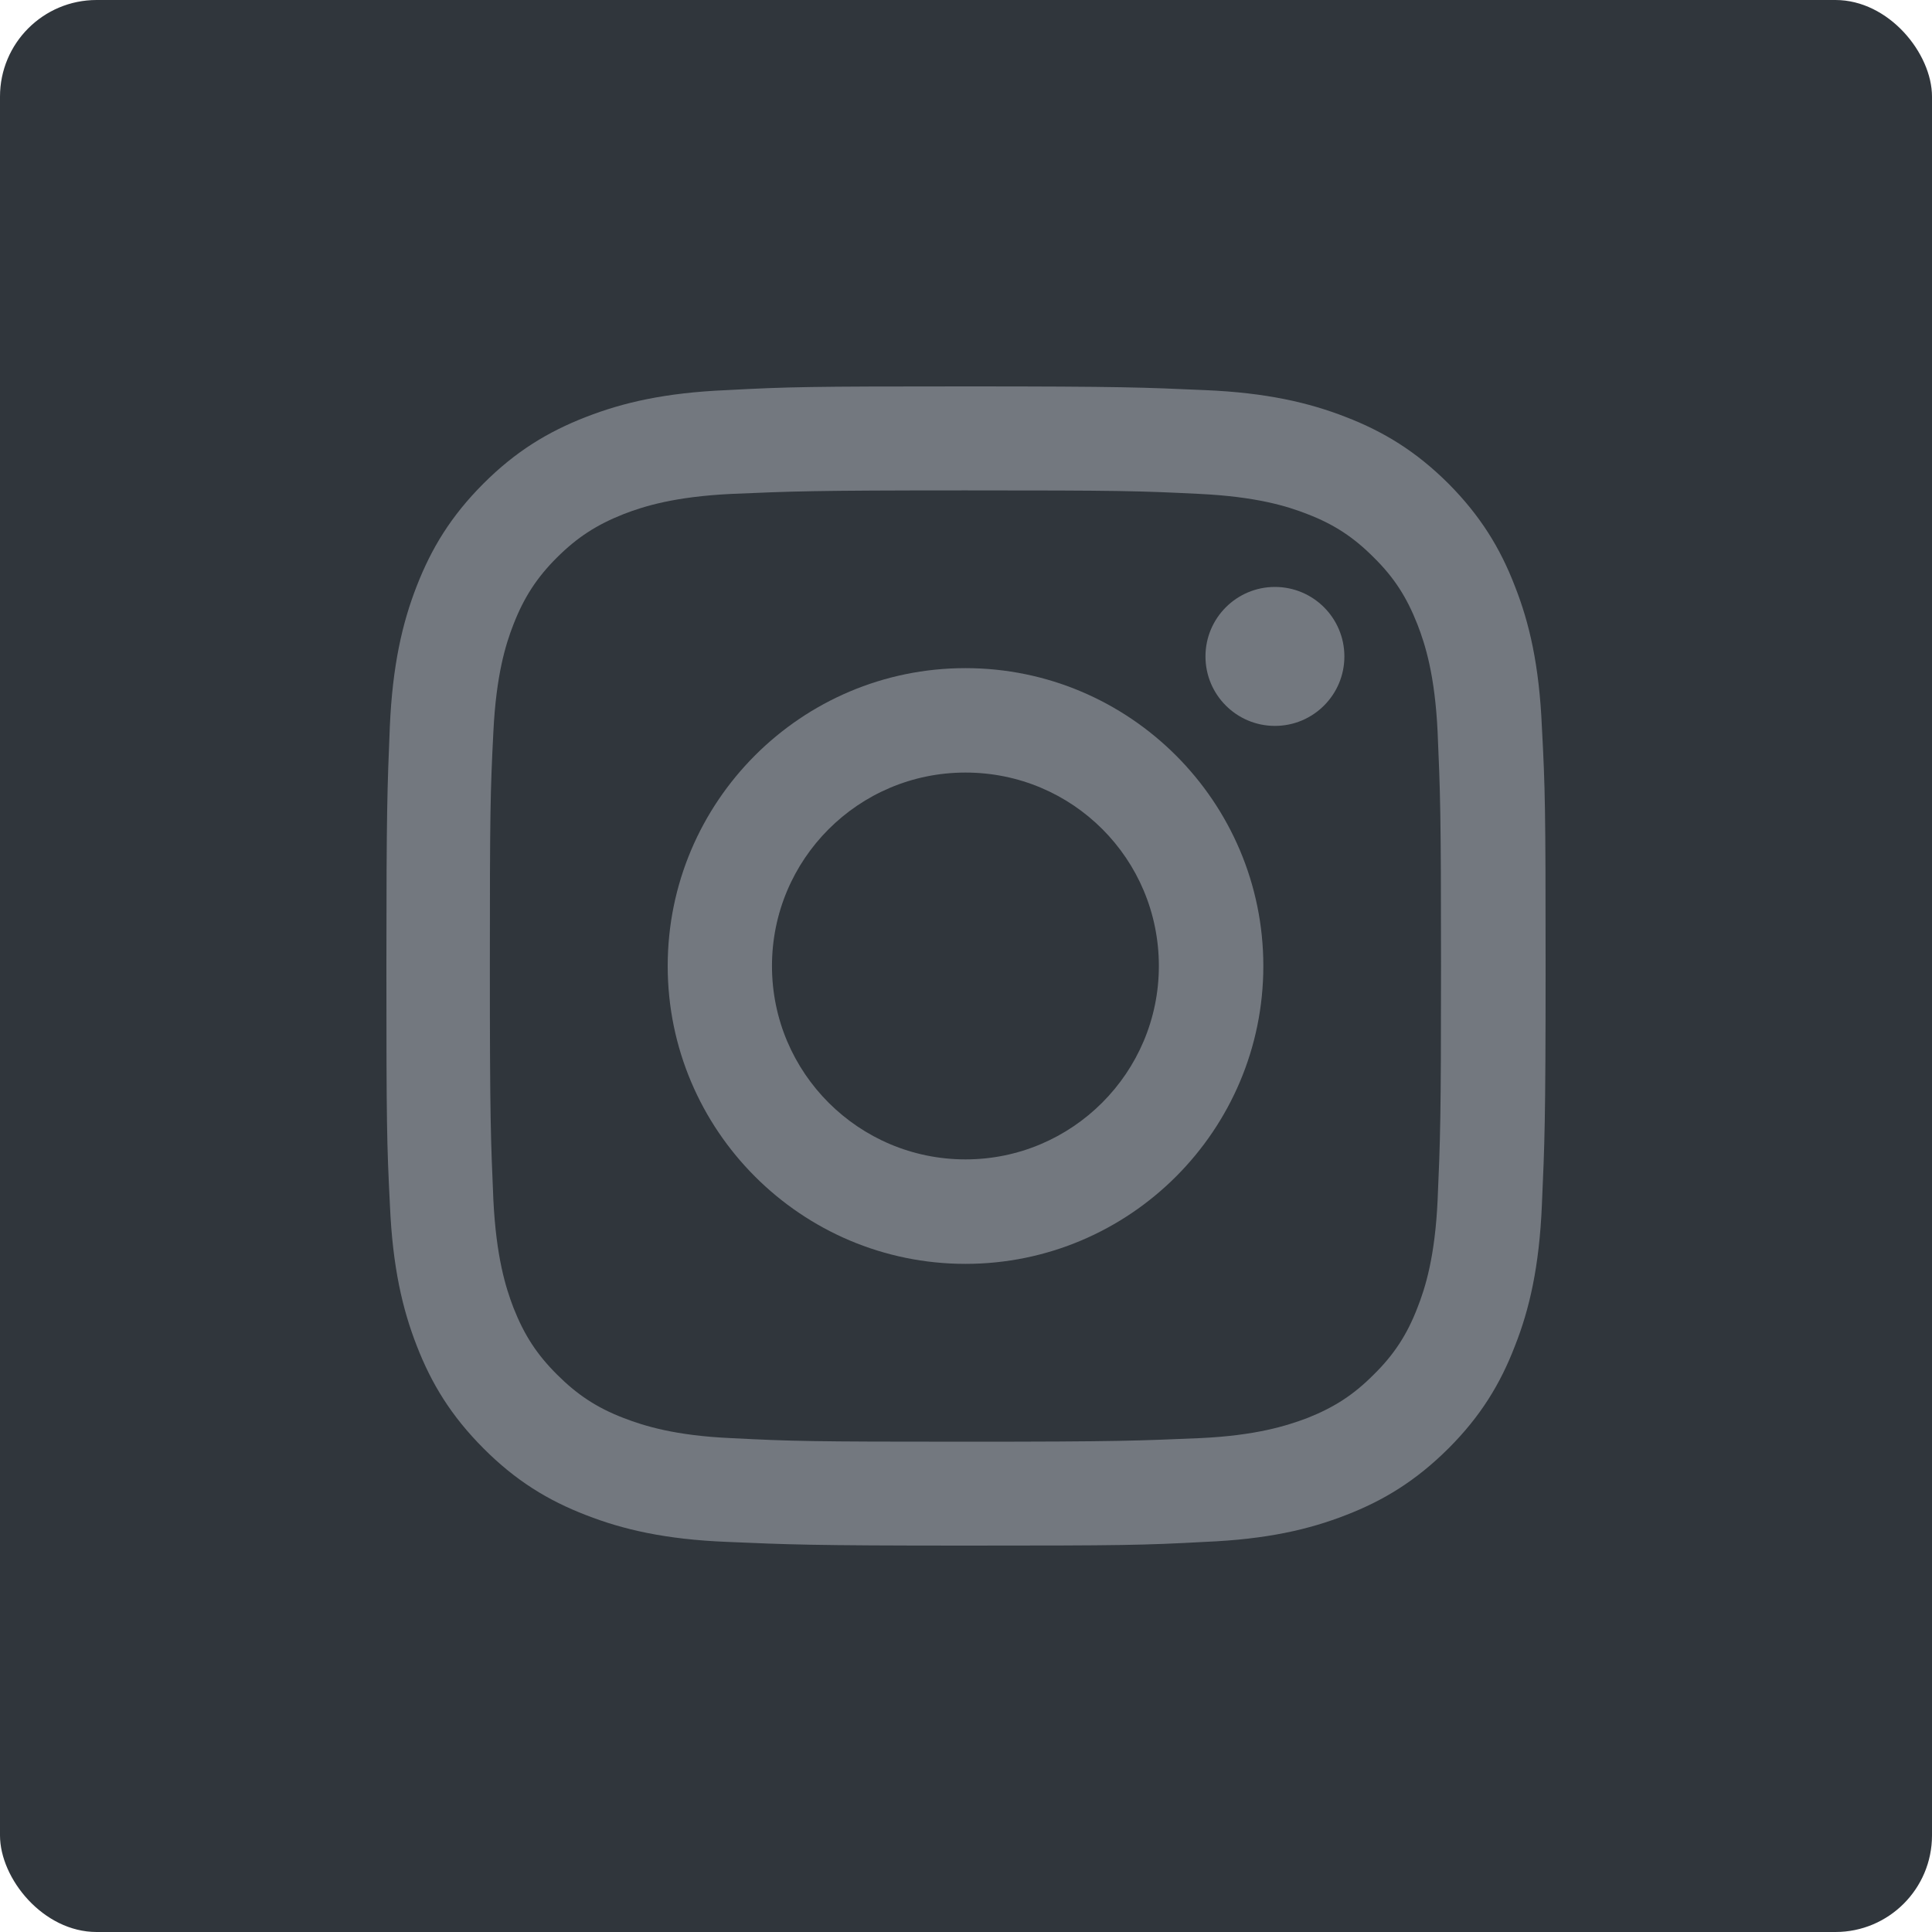
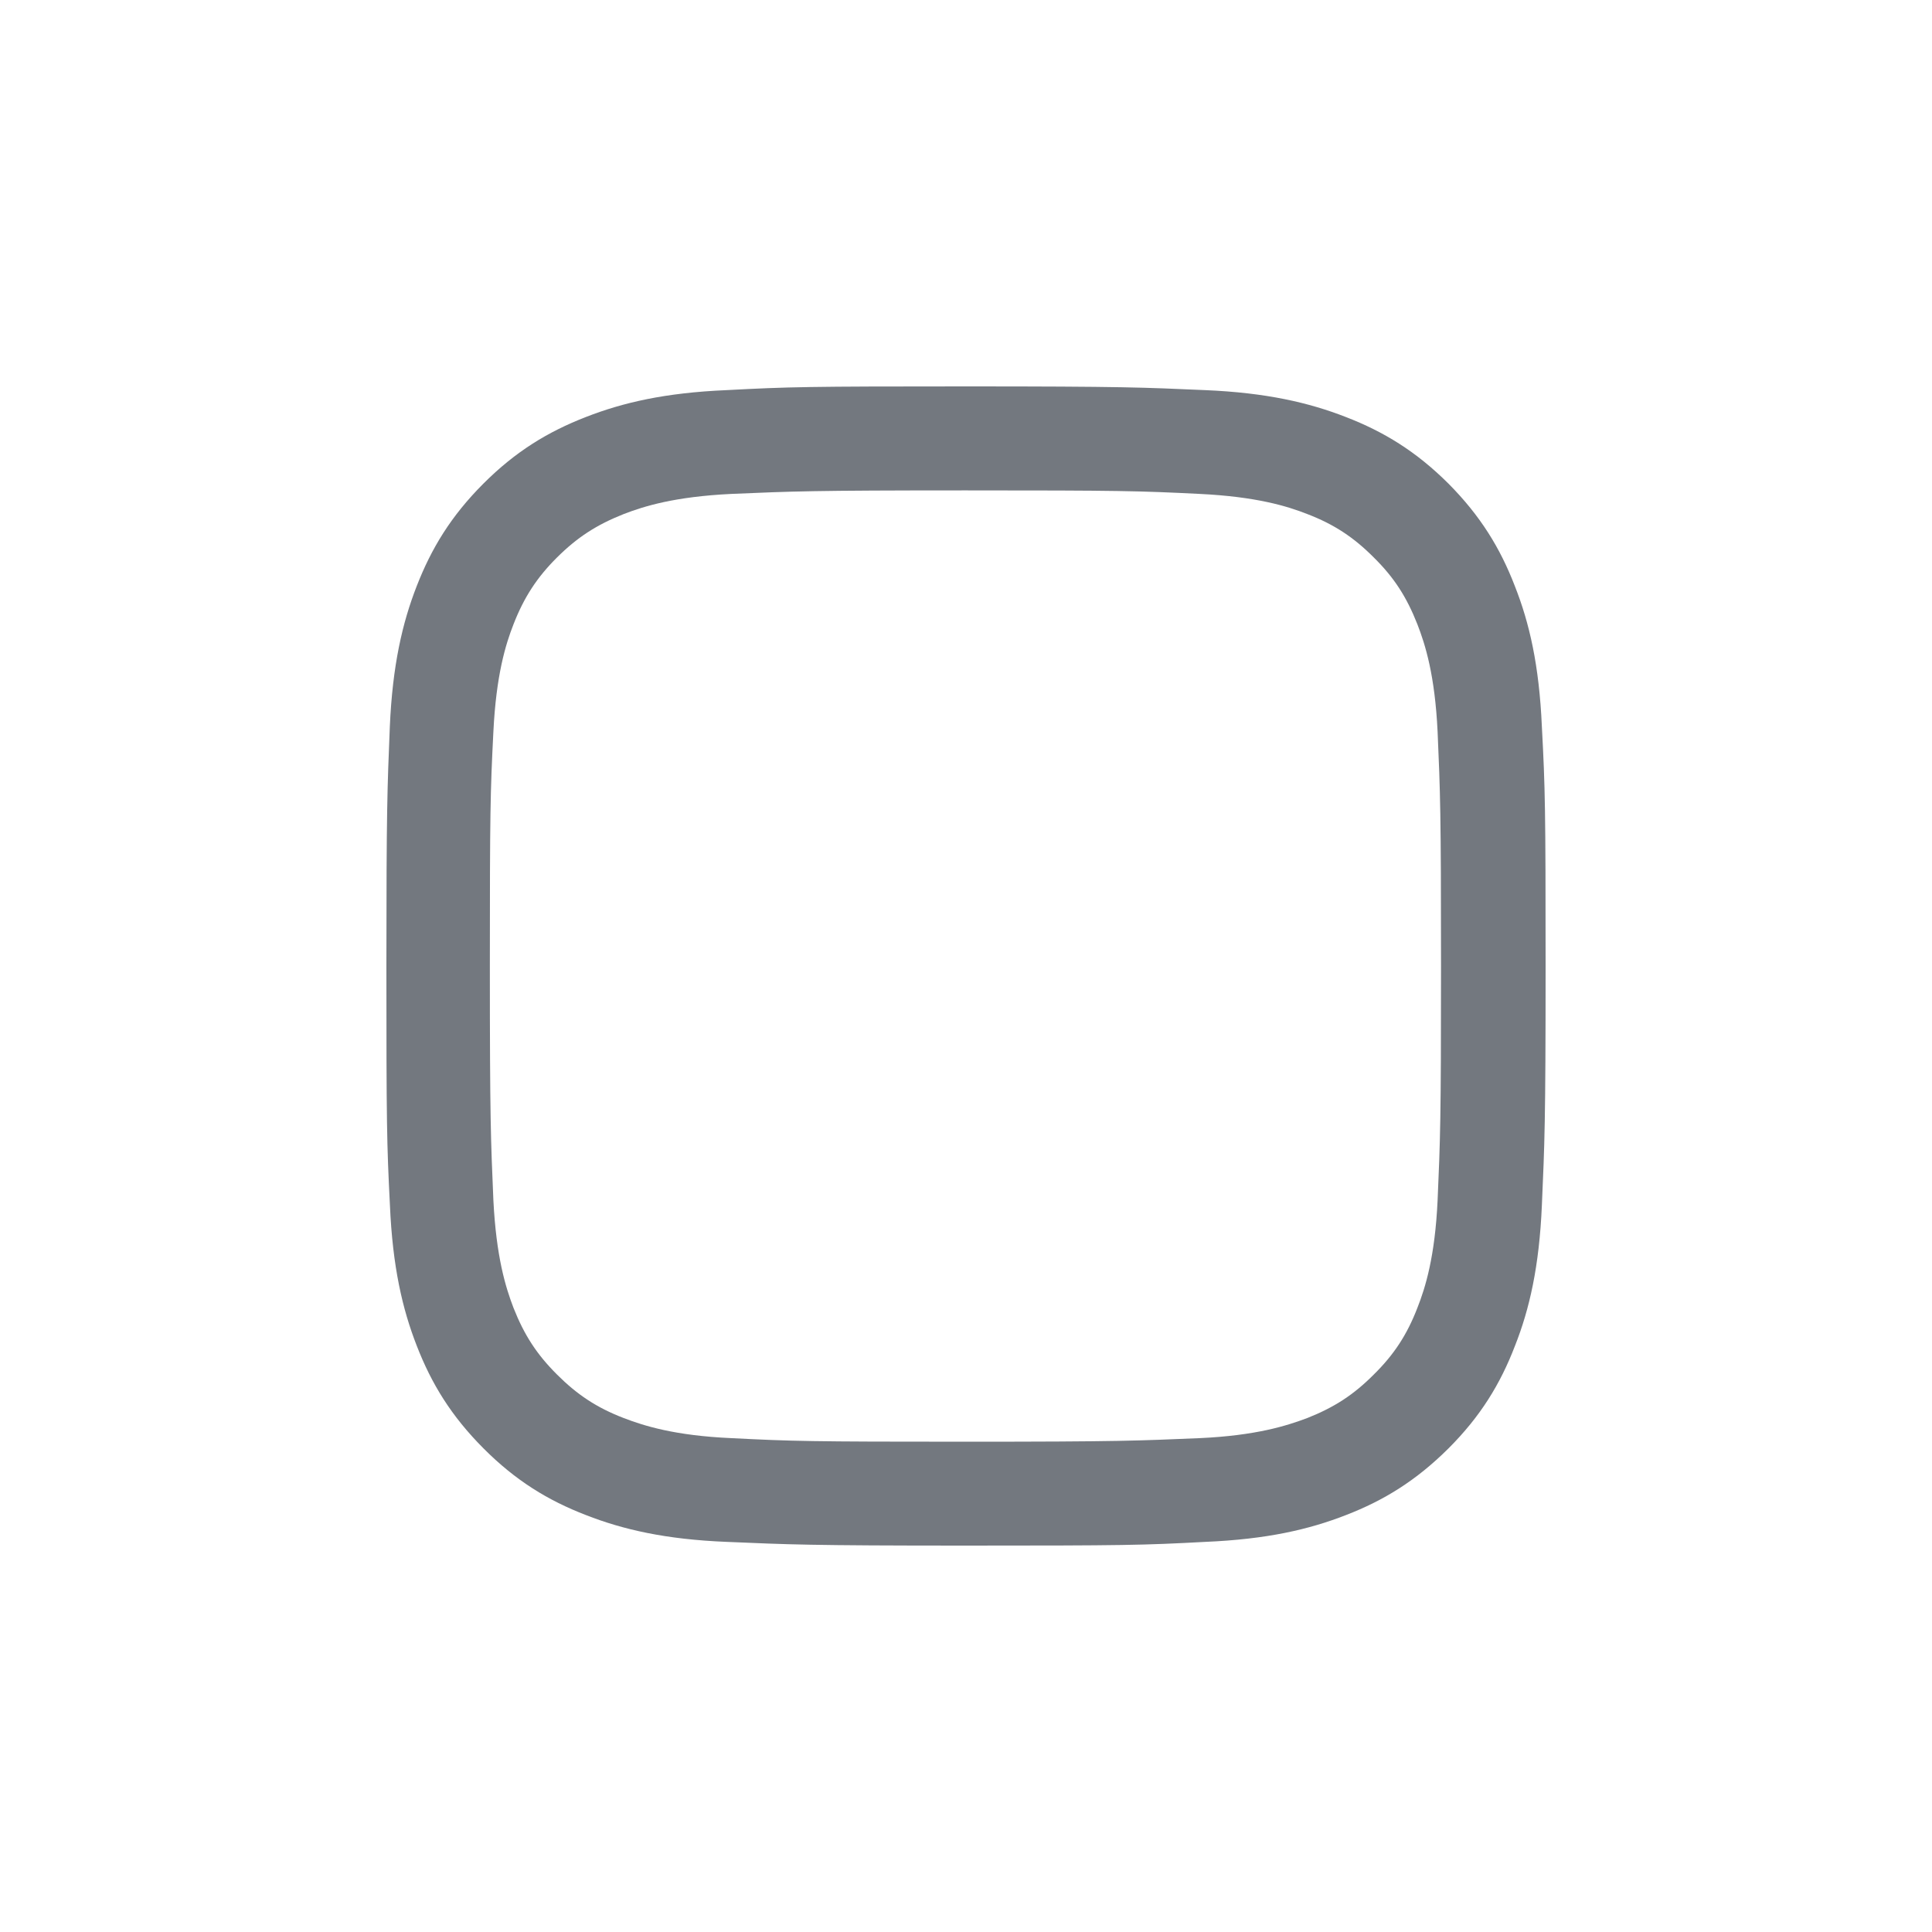
<svg xmlns="http://www.w3.org/2000/svg" width="40" height="40" viewBox="0 0 40 40" fill="none">
-   <rect width="40" height="40" rx="2" fill="#30363C" />
  <path d="M31.364 12.136C31.061 11.349 30.652 10.681 29.988 10.012C29.317 9.344 28.649 8.937 27.862 8.633C27.1 8.336 26.218 8.13 24.949 8.077C23.666 8.021 23.263 8 19.996 8C16.735 8 16.324 8.009 15.046 8.077C13.765 8.131 12.894 8.336 12.132 8.633C11.344 8.939 10.677 9.344 10.009 10.012C9.34 10.681 8.933 11.349 8.627 12.136C8.33 12.896 8.126 13.778 8.071 15.044C8.019 16.328 8 16.735 8 20C8 23.265 8.008 23.672 8.073 24.952C8.128 26.229 8.332 27.104 8.629 27.864C8.935 28.653 9.344 29.319 10.011 29.988C10.677 30.656 11.345 31.065 12.134 31.369C12.894 31.666 13.775 31.872 15.048 31.923C16.326 31.977 16.735 32 19.998 32C23.263 32 23.668 31.992 24.951 31.923C26.231 31.869 27.102 31.666 27.864 31.369C28.651 31.065 29.317 30.656 29.989 29.988C30.654 29.323 31.063 28.653 31.366 27.864C31.666 27.106 31.869 26.221 31.923 24.952C31.979 23.67 32 23.263 32 20C32 16.737 31.991 16.328 31.923 15.048C31.867 13.769 31.664 12.896 31.364 12.136ZM29.764 24.851C29.71 26.019 29.511 26.659 29.345 27.079C29.131 27.633 28.863 28.044 28.444 28.457C28.027 28.876 27.63 29.135 27.066 29.359C26.636 29.52 26.009 29.721 24.84 29.775C23.567 29.828 23.199 29.849 19.989 29.849C16.782 29.849 16.399 29.839 15.14 29.775C13.97 29.723 13.332 29.52 12.913 29.359C12.355 29.145 11.948 28.874 11.531 28.457C11.114 28.041 10.855 27.643 10.632 27.079C10.467 26.65 10.274 26.023 10.215 24.851C10.161 23.58 10.142 23.199 10.142 20C10.142 16.801 10.151 16.412 10.215 15.149C10.272 13.981 10.467 13.343 10.632 12.924C10.848 12.369 11.116 11.956 11.531 11.543C11.95 11.126 12.348 10.867 12.913 10.643C13.341 10.478 13.97 10.283 15.14 10.226C16.41 10.172 16.79 10.153 19.989 10.153C23.188 10.153 23.576 10.163 24.84 10.226C26.008 10.283 26.648 10.478 27.066 10.643C27.624 10.857 28.029 11.126 28.444 11.543C28.865 11.959 29.122 12.359 29.345 12.924C29.511 13.35 29.708 13.981 29.764 15.149C29.819 16.42 29.835 16.801 29.835 20C29.835 23.199 29.819 23.588 29.764 24.851Z" fill="#73787F" />
-   <path d="M19.989 13.833C16.585 13.833 13.824 16.6 13.824 20C13.824 23.4 16.587 26.167 19.989 26.167C23.392 26.167 26.156 23.4 26.156 20C26.156 16.6 23.389 13.833 19.989 13.833ZM19.989 24.004C17.783 24.004 15.983 22.217 15.983 20C15.983 17.79 17.772 15.995 19.989 15.995C22.208 15.995 23.993 17.783 23.993 20C23.993 22.208 22.198 24.004 19.989 24.004Z" fill="#73787F" />
-   <path d="M26.396 15.029C27.19 15.029 27.834 14.385 27.834 13.591C27.834 12.796 27.19 12.152 26.396 12.152C25.602 12.152 24.958 12.796 24.958 13.591C24.958 14.385 25.602 15.029 26.396 15.029Z" fill="#73787F" />
</svg>